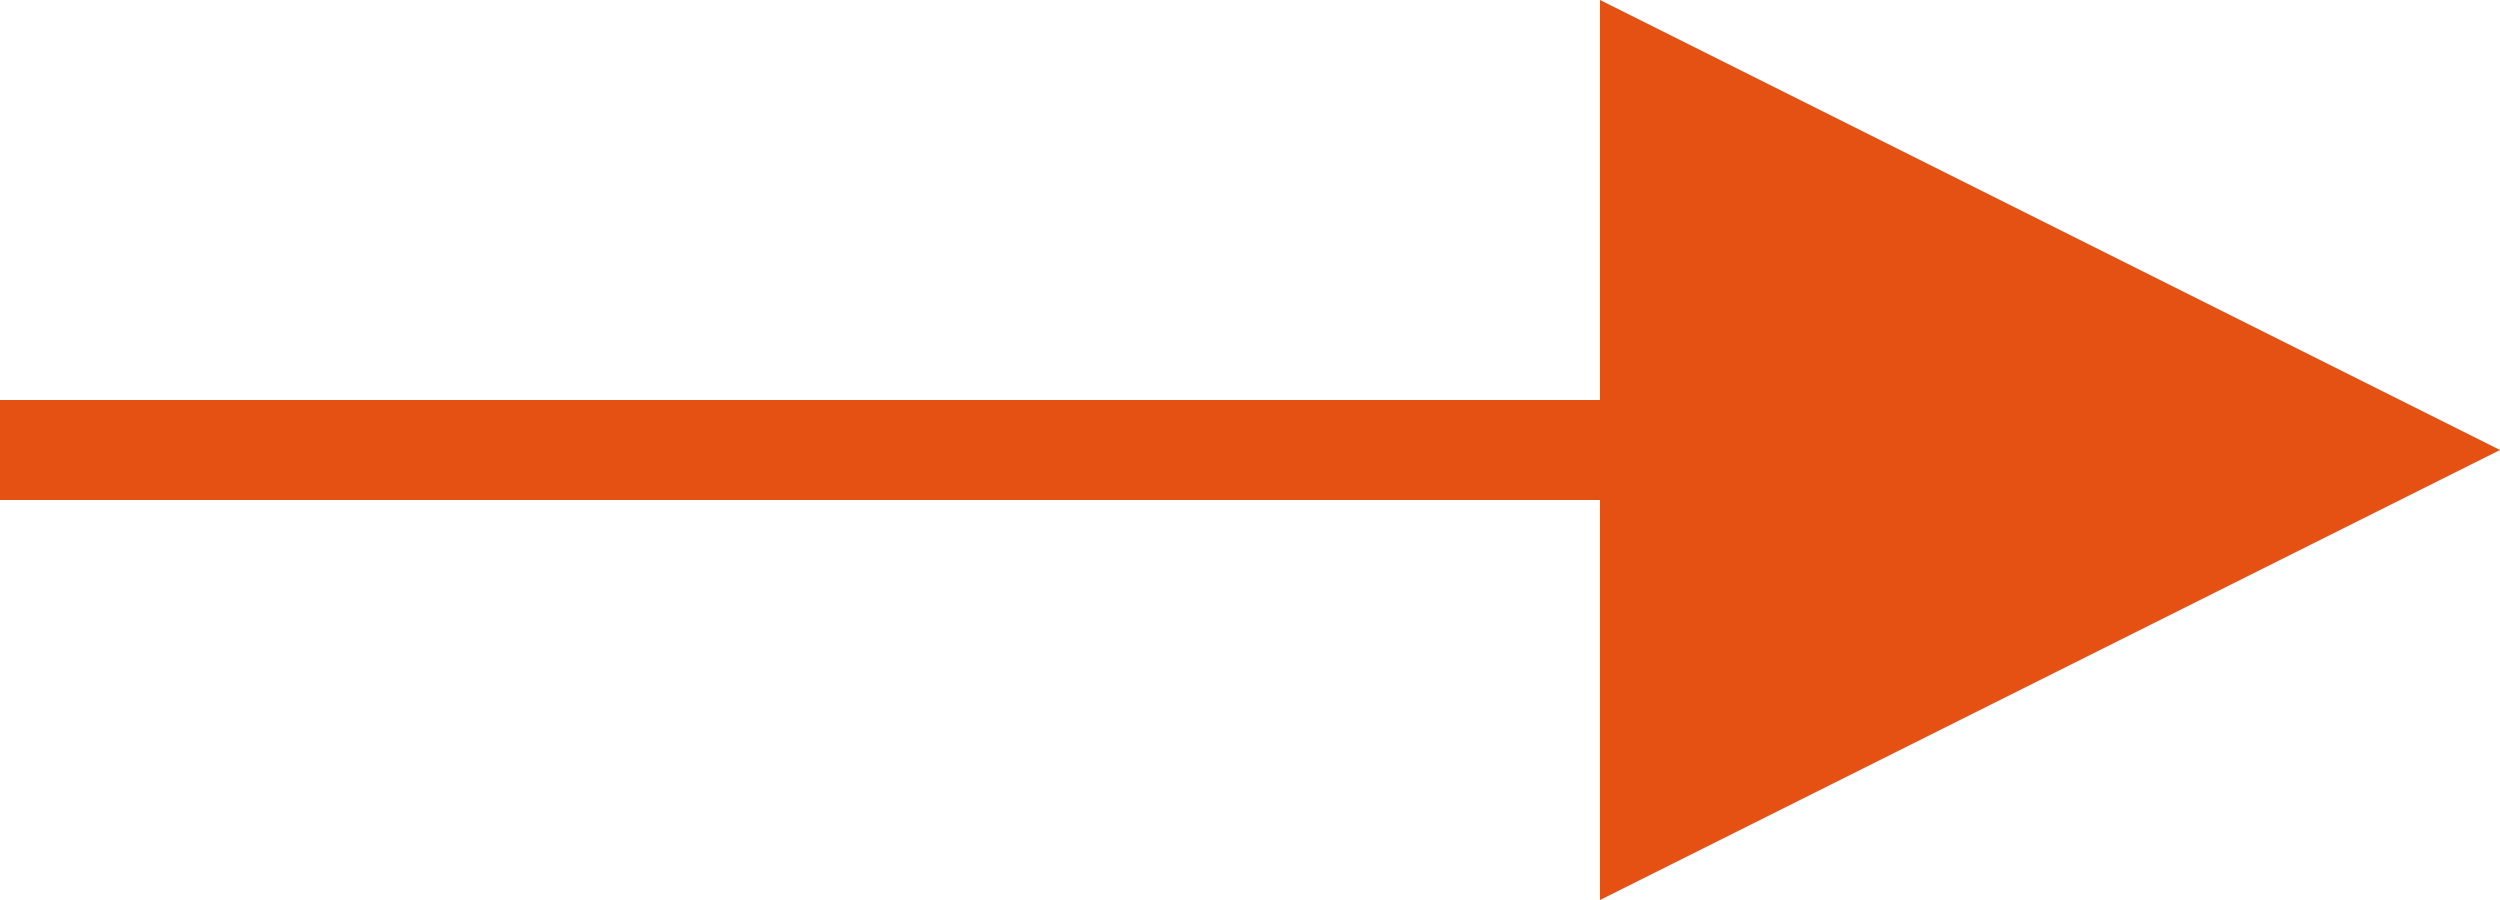
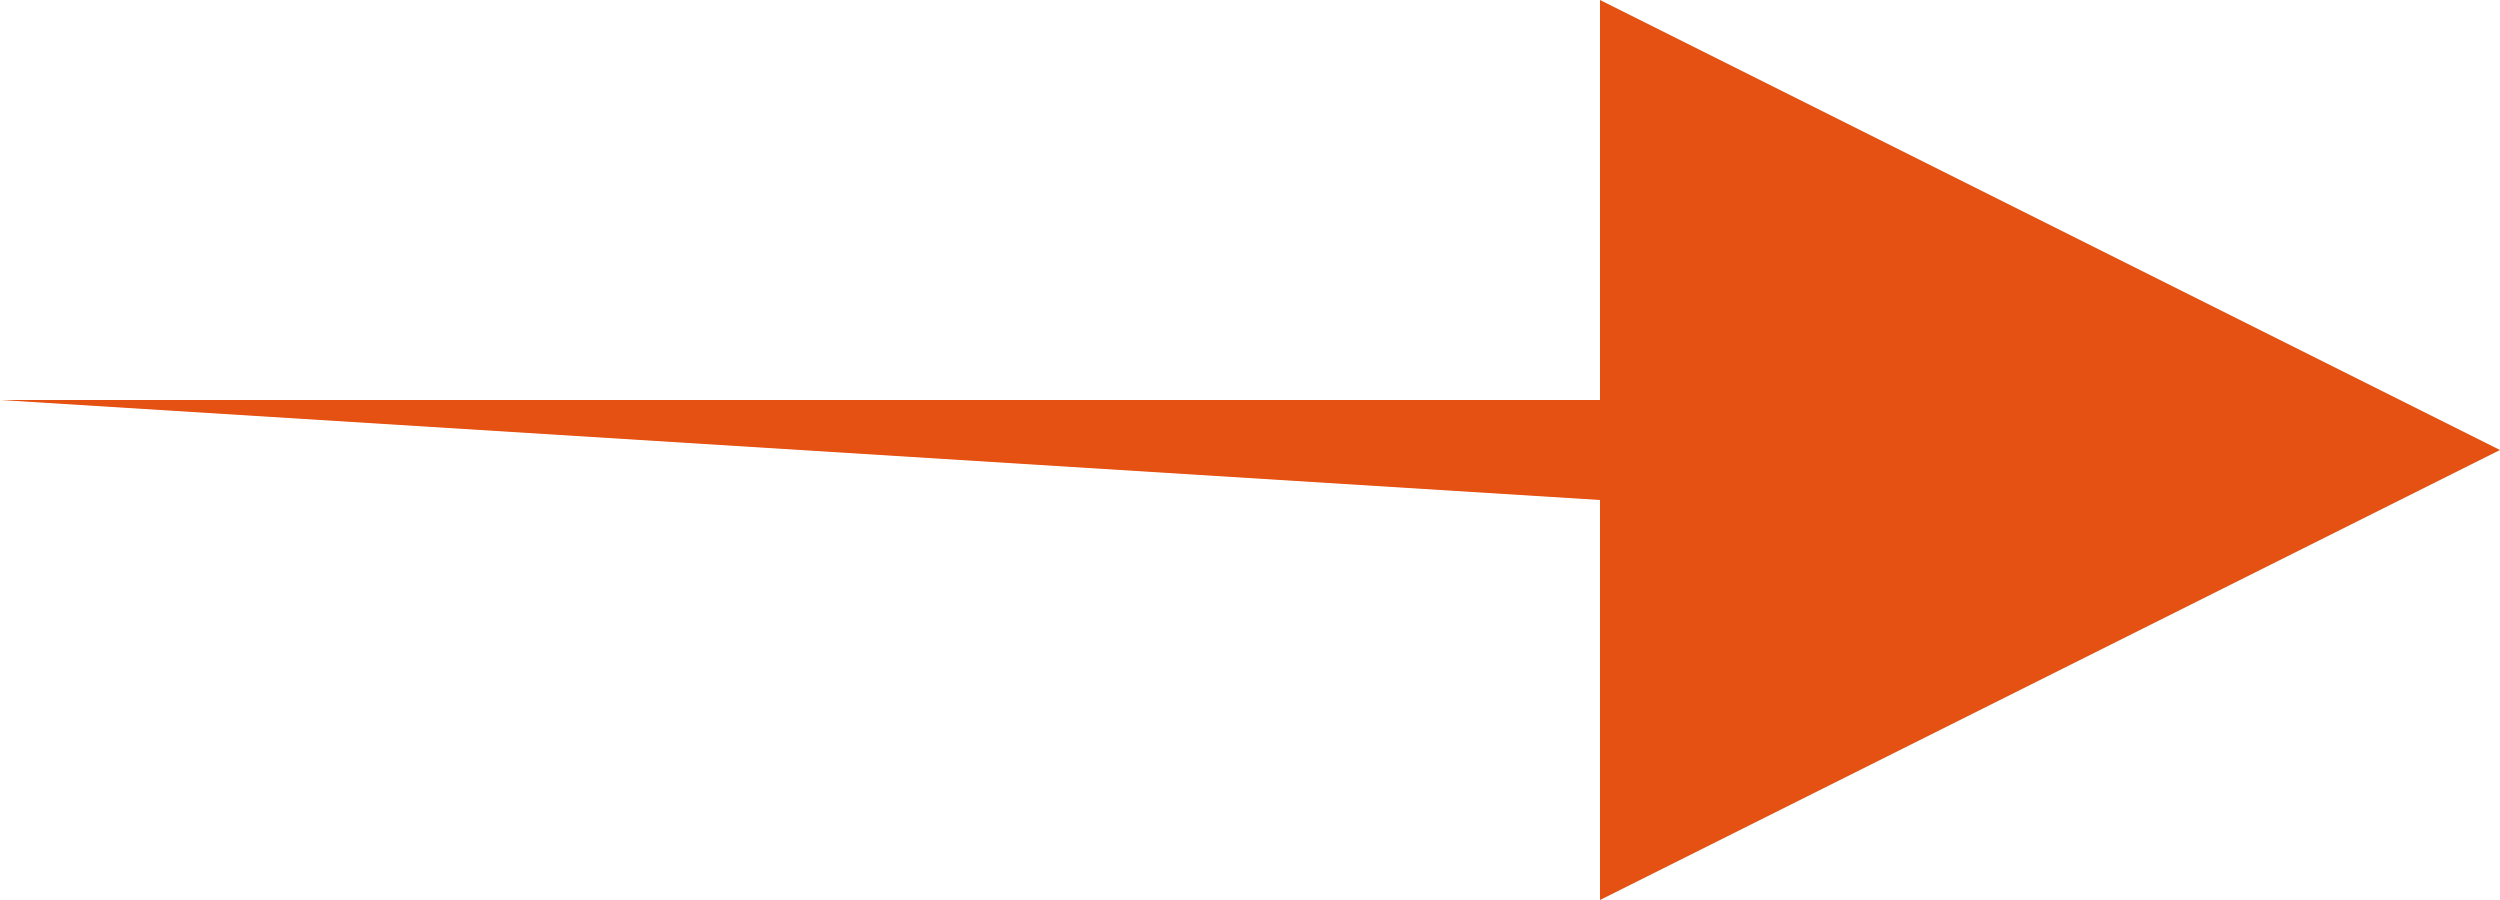
<svg xmlns="http://www.w3.org/2000/svg" width="25px" height="9px" viewBox="0 0 25 9" version="1.1">
  <title>Line 2</title>
  <g id="Page-1" stroke="none" stroke-width="1" fill="none" fill-rule="evenodd">
    <g id="Pagina-produs" transform="translate(-1536, -1512)" fill="#E55013" fill-rule="nonzero">
-       <path id="Line-2" d="M1552,1512 L1561,1516.5 L1552,1521 L1552,1517 L1536,1517 L1536,1516 L1552,1516 L1552,1512 Z" />
+       <path id="Line-2" d="M1552,1512 L1561,1516.5 L1552,1521 L1552,1517 L1536,1516 L1552,1516 L1552,1512 Z" />
    </g>
  </g>
</svg>